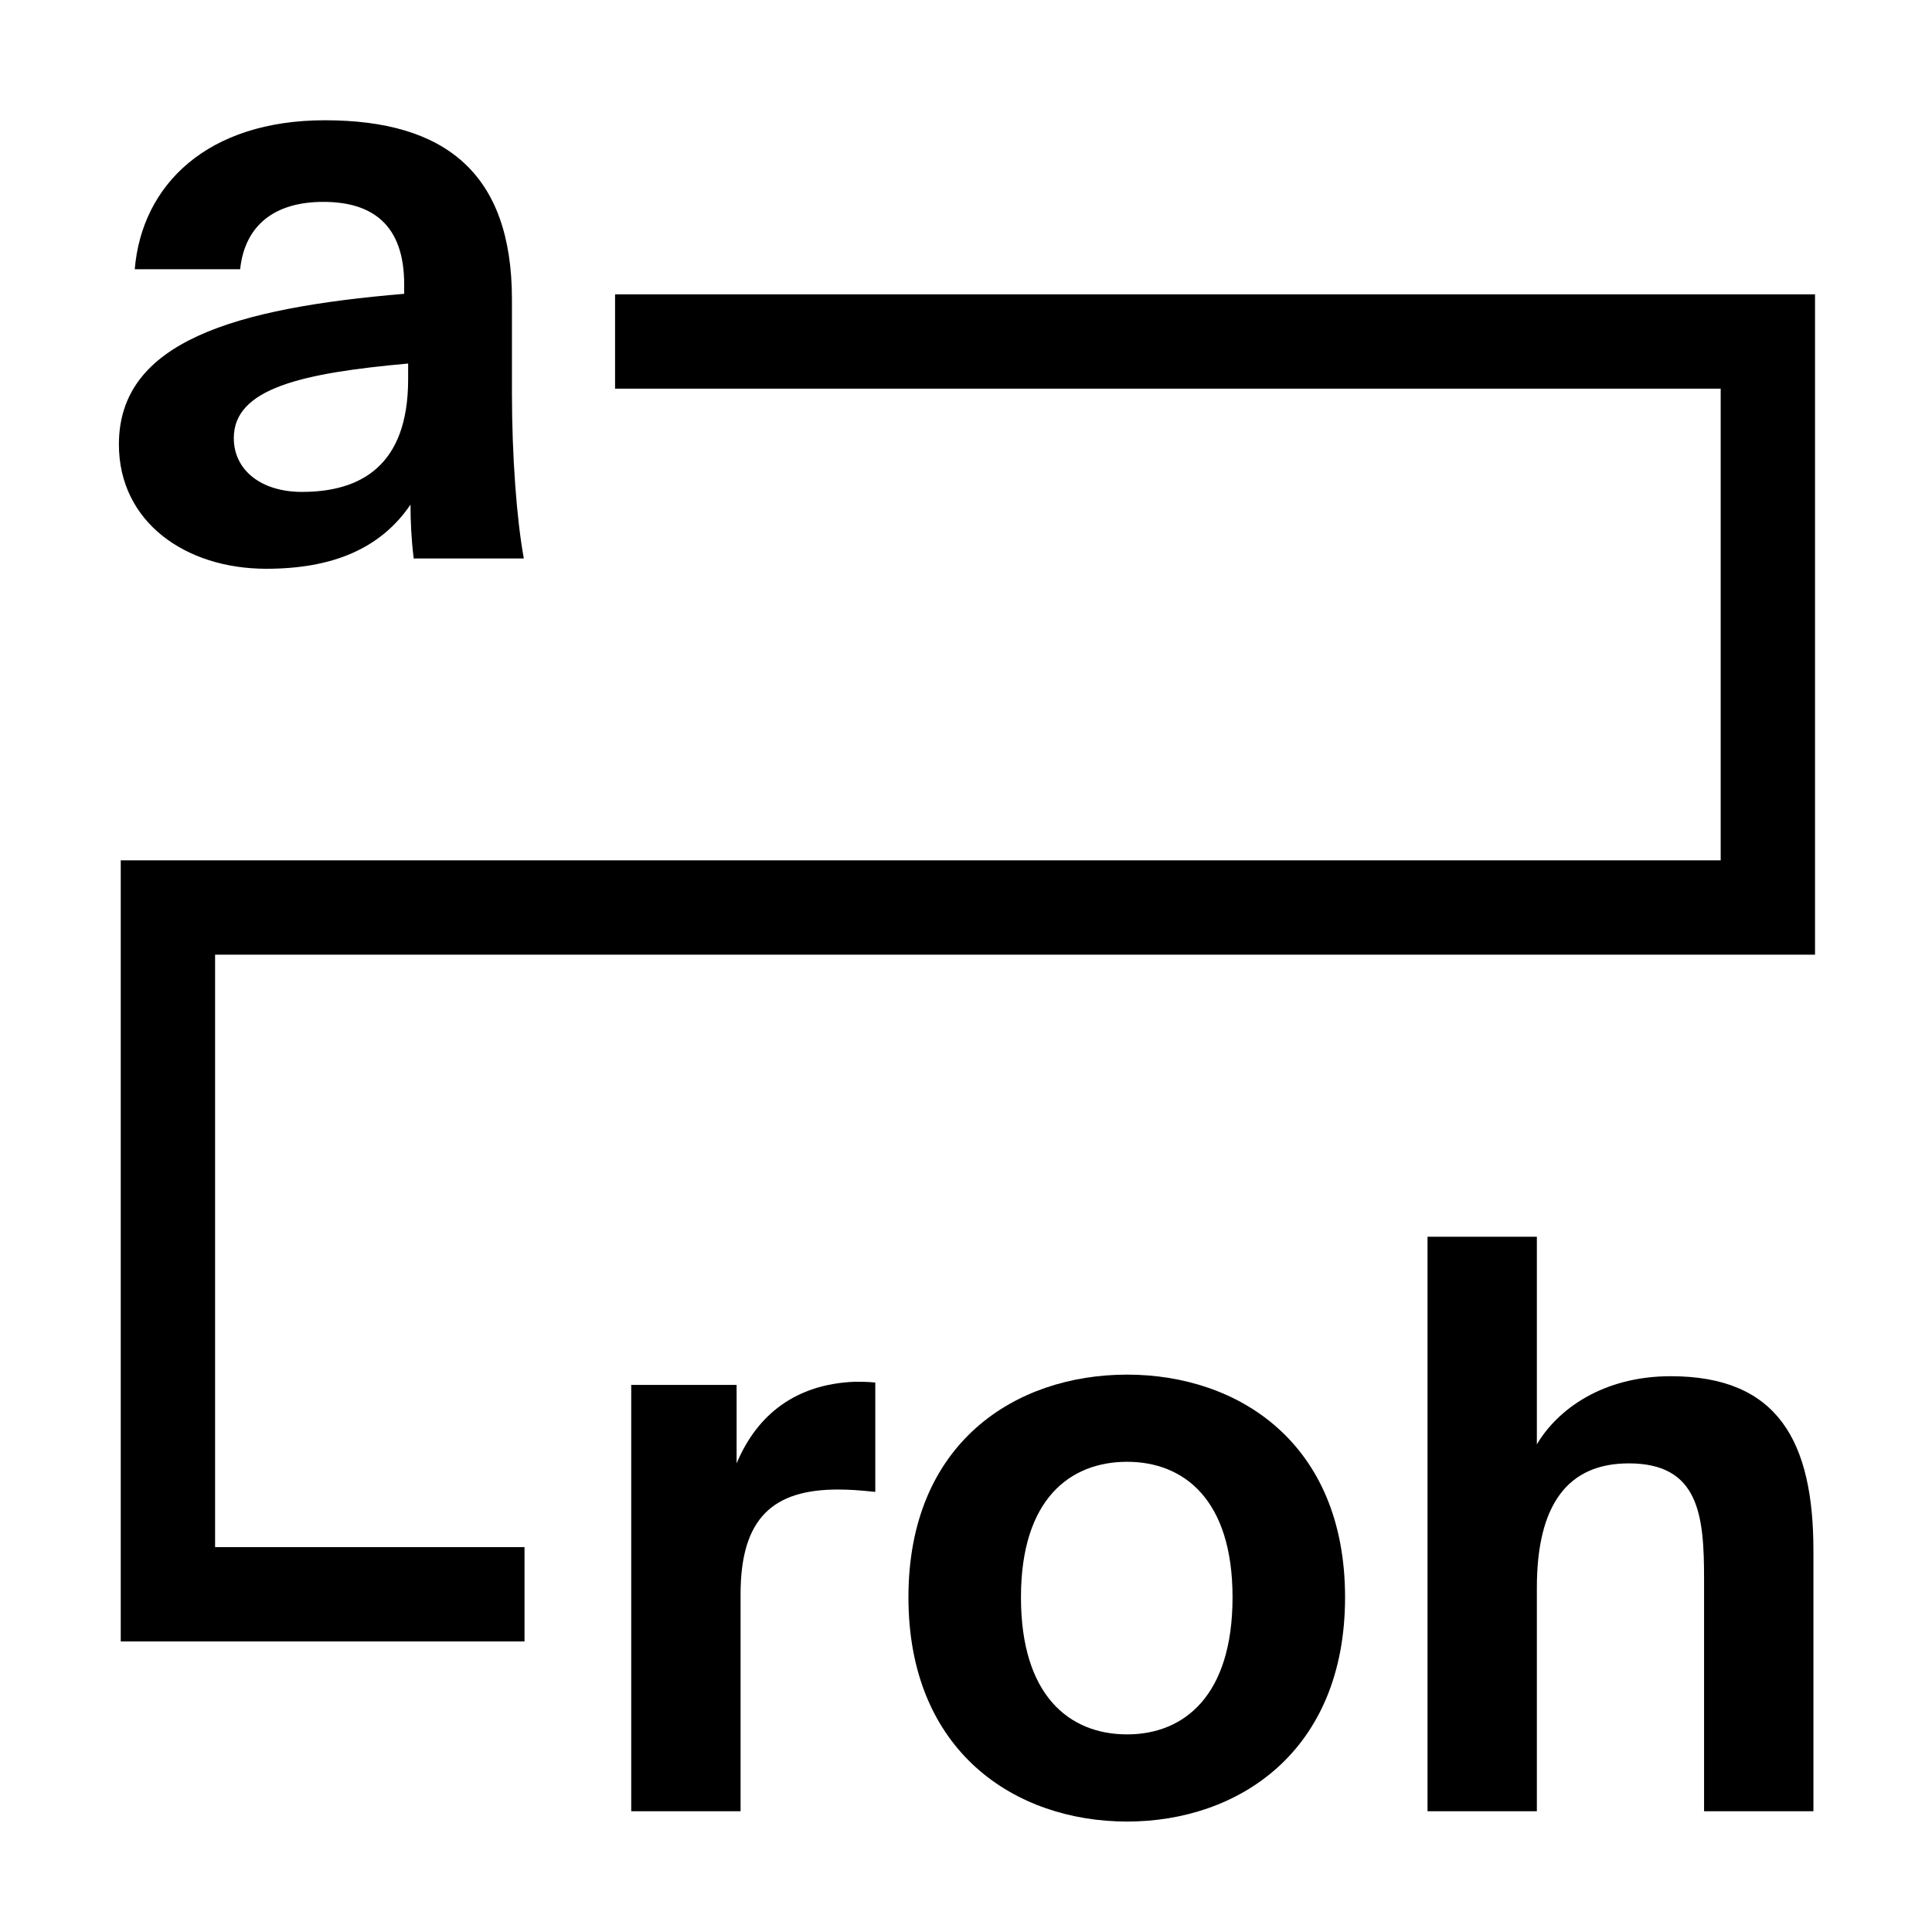
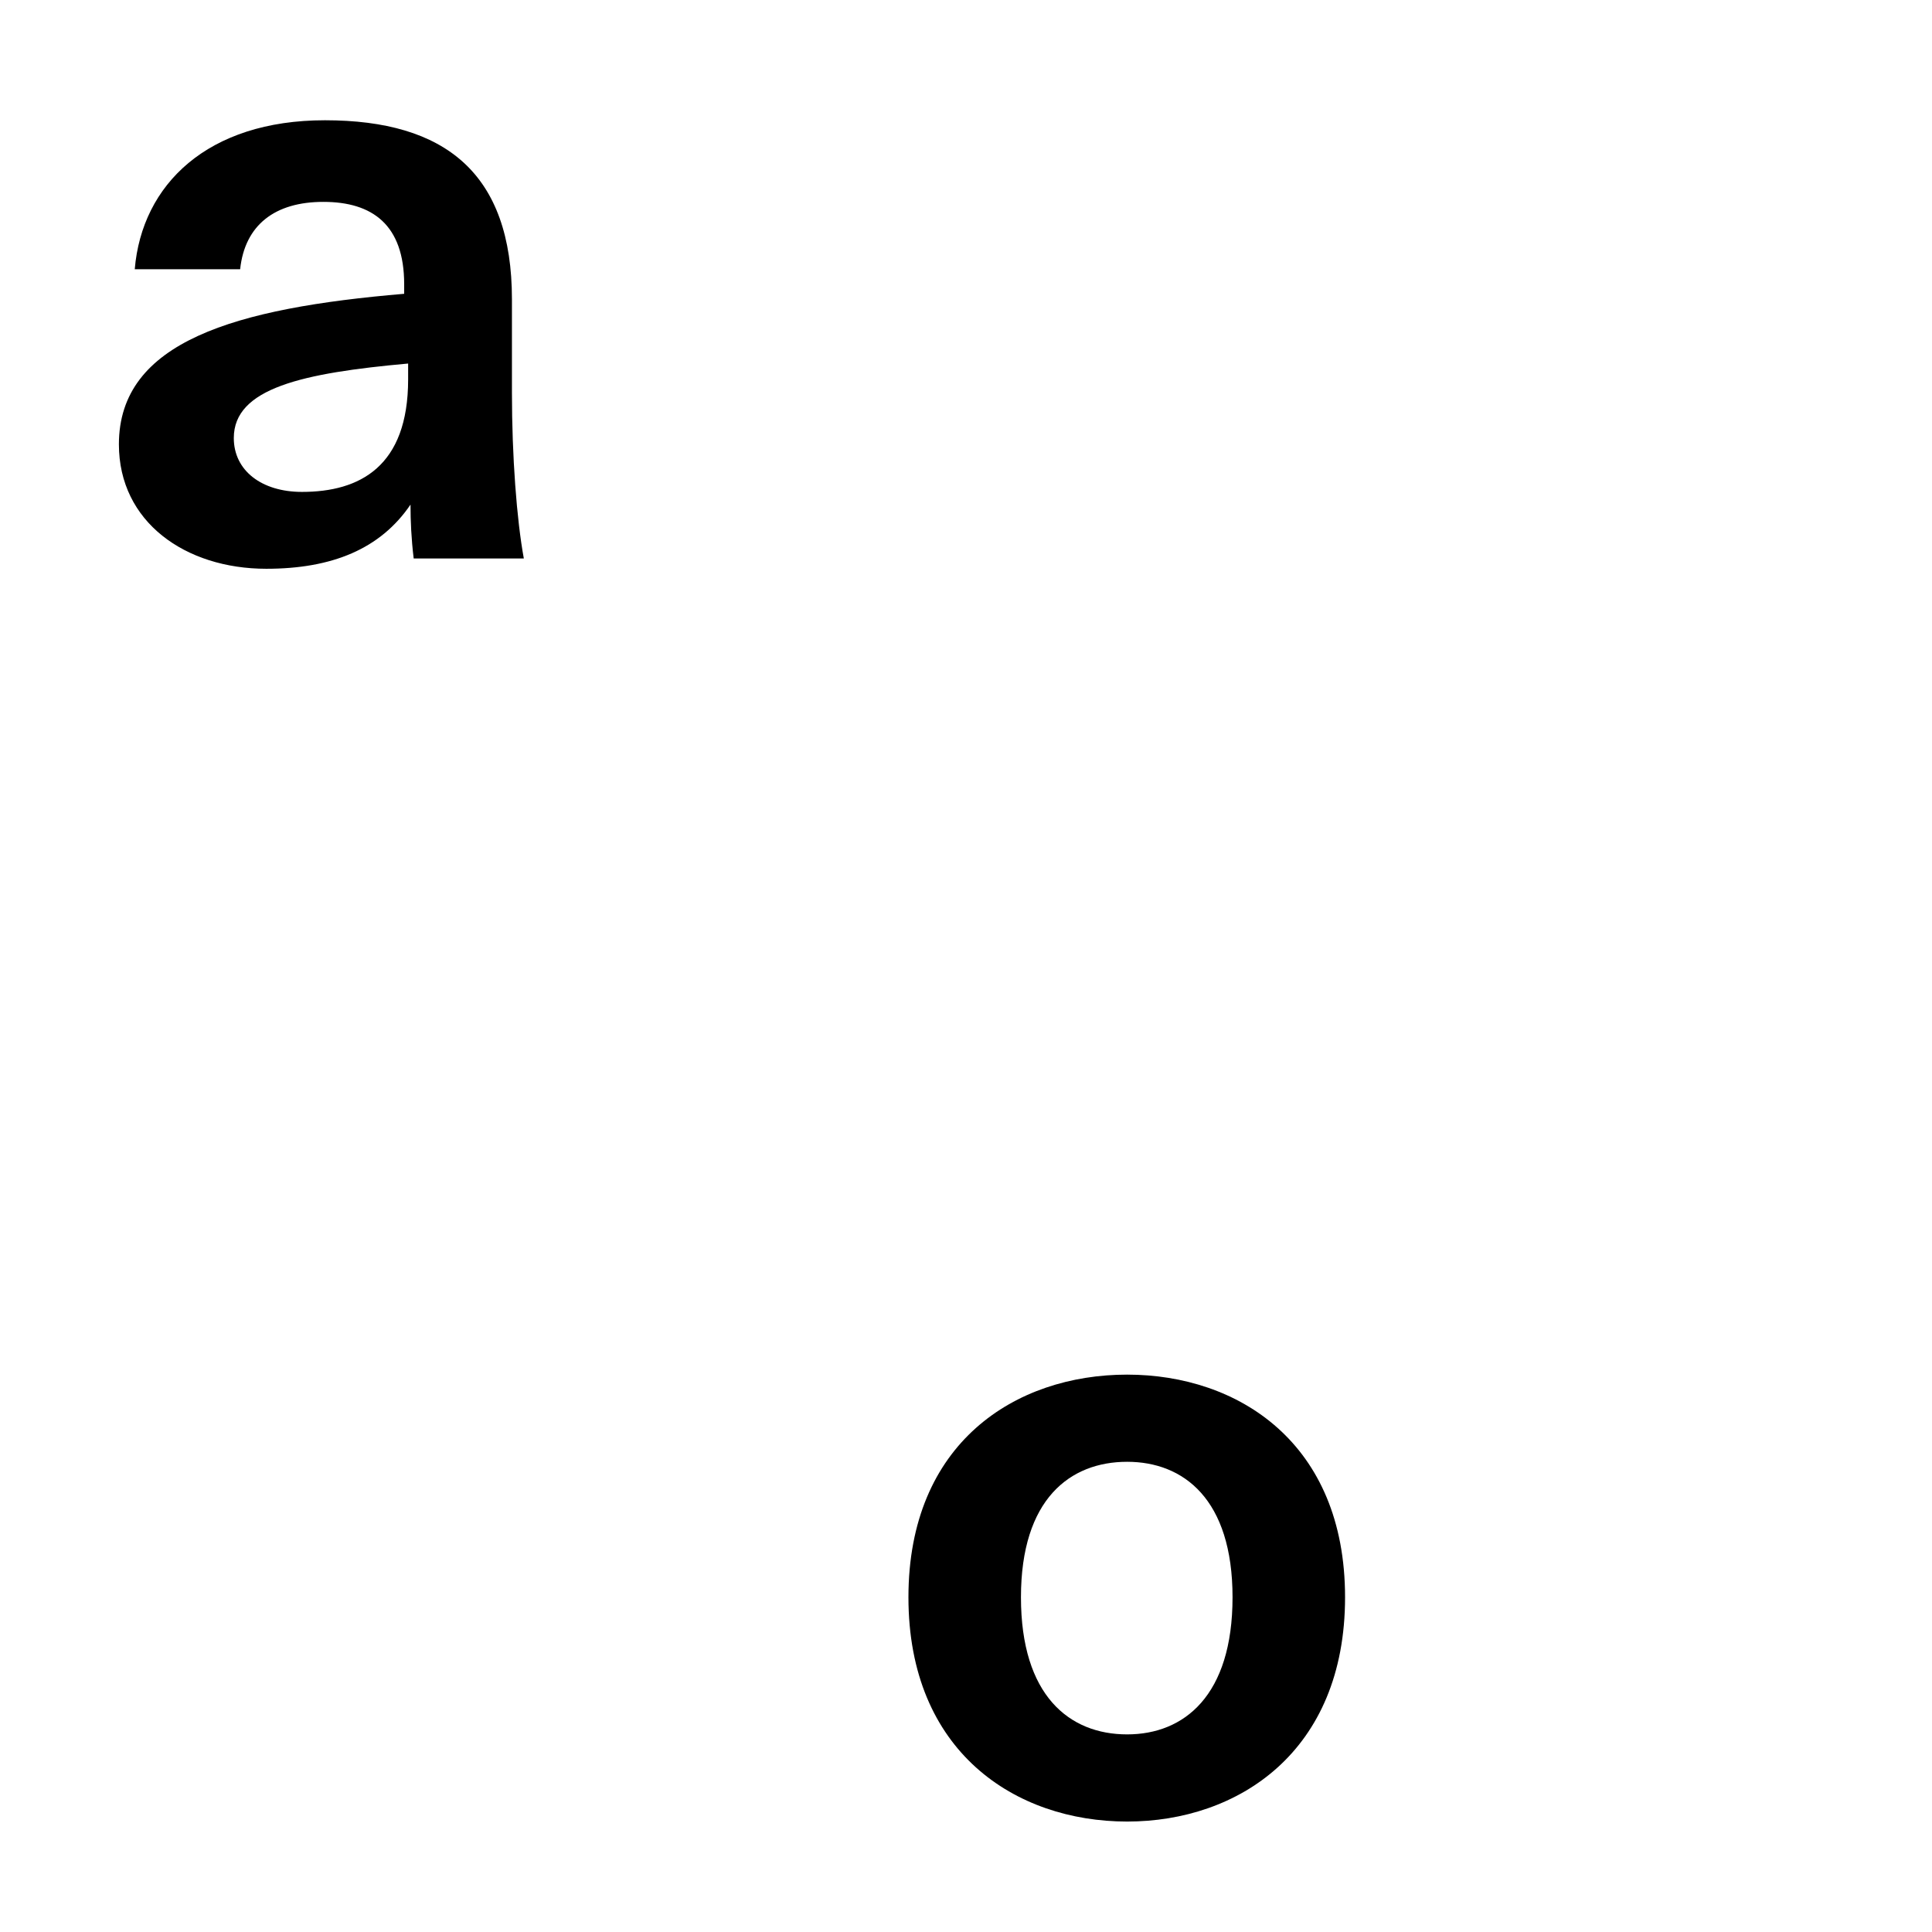
<svg xmlns="http://www.w3.org/2000/svg" width="512" height="512" viewBox="0 0 512 512" fill="none">
  <rect width="512" height="512" fill="white" />
  <path fill-rule="evenodd" clip-rule="evenodd" d="M298.705 364.29C328.105 364.29 356.455 382.35 356.455 423.3C356.455 464.25 328.105 482.73 298.705 482.73C269.095 482.73 240.745 464.25 240.745 423.3C240.745 382.35 269.095 364.29 298.705 364.29ZM298.705 387.39C283.585 387.39 270.565 397.26 270.565 423.3C270.565 449.34 283.375 459.63 298.705 459.63C313.825 459.63 326.636 449.34 326.636 423.3C326.636 397.26 313.615 387.39 298.705 387.39Z" fill="black" />
-   <path d="M226.5 366.18C228.18 366.18 230.07 366.18 231.96 366.39V395.37C227.97 394.95 225.24 394.74 222.09 394.74C205.08 394.74 196.26 402.09 196.26 422.46V480H167.28V367.02H195.21V387.81C200.67 374.79 210.96 366.81 226.5 366.18Z" fill="black" />
-   <path d="M407.285 382.77C412.745 373.53 424.716 364.71 442.775 364.71C471.125 364.71 480.575 381.93 480.575 410.91V480H451.596V418.47C451.596 401.67 450.335 387.81 431.646 387.81C415.476 387.81 407.285 398.73 407.285 420.78V480H378.306V327.75H407.285V382.77Z" fill="black" />
-   <path d="M481 253H57V410H139V435H32V228H456V103H163V78H481V253Z" fill="black" />
-   <path fill-rule="evenodd" clip-rule="evenodd" d="M86.11 31.87C118.03 31.87 135.67 45.94 135.67 79.33V104.11C135.67 120.91 136.93 137.71 138.82 148H109.63C109 142.75 108.79 138.13 108.79 133.72C100.81 145.48 88 150.73 70.57 150.73C49.15 150.73 31.51 138.34 31.51 117.76C31.51 90.46 62.38 81.64 107.11 77.86V75.34C107.11 59.59 98.71 53.5 85.69 53.5C72.881 53.5 64.9 59.59 63.64 71.35H35.71C37.6 48.88 55.031 31.87 86.11 31.87ZM108.16 96.34C80.23 98.86 61.96 102.85 61.96 116.08C61.96 124.69 69.31 130.36 80.019 130.36C95.35 130.36 108.16 123.64 108.16 100.54V96.34Z" fill="black" />
+   <path fill-rule="evenodd" clip-rule="evenodd" d="M86.11 31.87C118.03 31.87 135.67 45.94 135.67 79.33V104.11C135.67 120.91 136.93 137.71 138.82 148H109.63C109 142.75 108.79 138.13 108.79 133.72C100.81 145.48 88 150.73 70.57 150.73C49.15 150.73 31.51 138.34 31.51 117.76C31.51 90.46 62.38 81.64 107.11 77.86V75.34C107.11 59.59 98.71 53.5 85.69 53.5C72.881 53.5 64.9 59.59 63.64 71.35H35.71C37.6 48.88 55.031 31.87 86.11 31.87ZM108.16 96.34C80.23 98.86 61.96 102.85 61.96 116.08C61.96 124.69 69.31 130.36 80.019 130.36C95.35 130.36 108.16 123.64 108.16 100.54Z" fill="black" />
</svg>